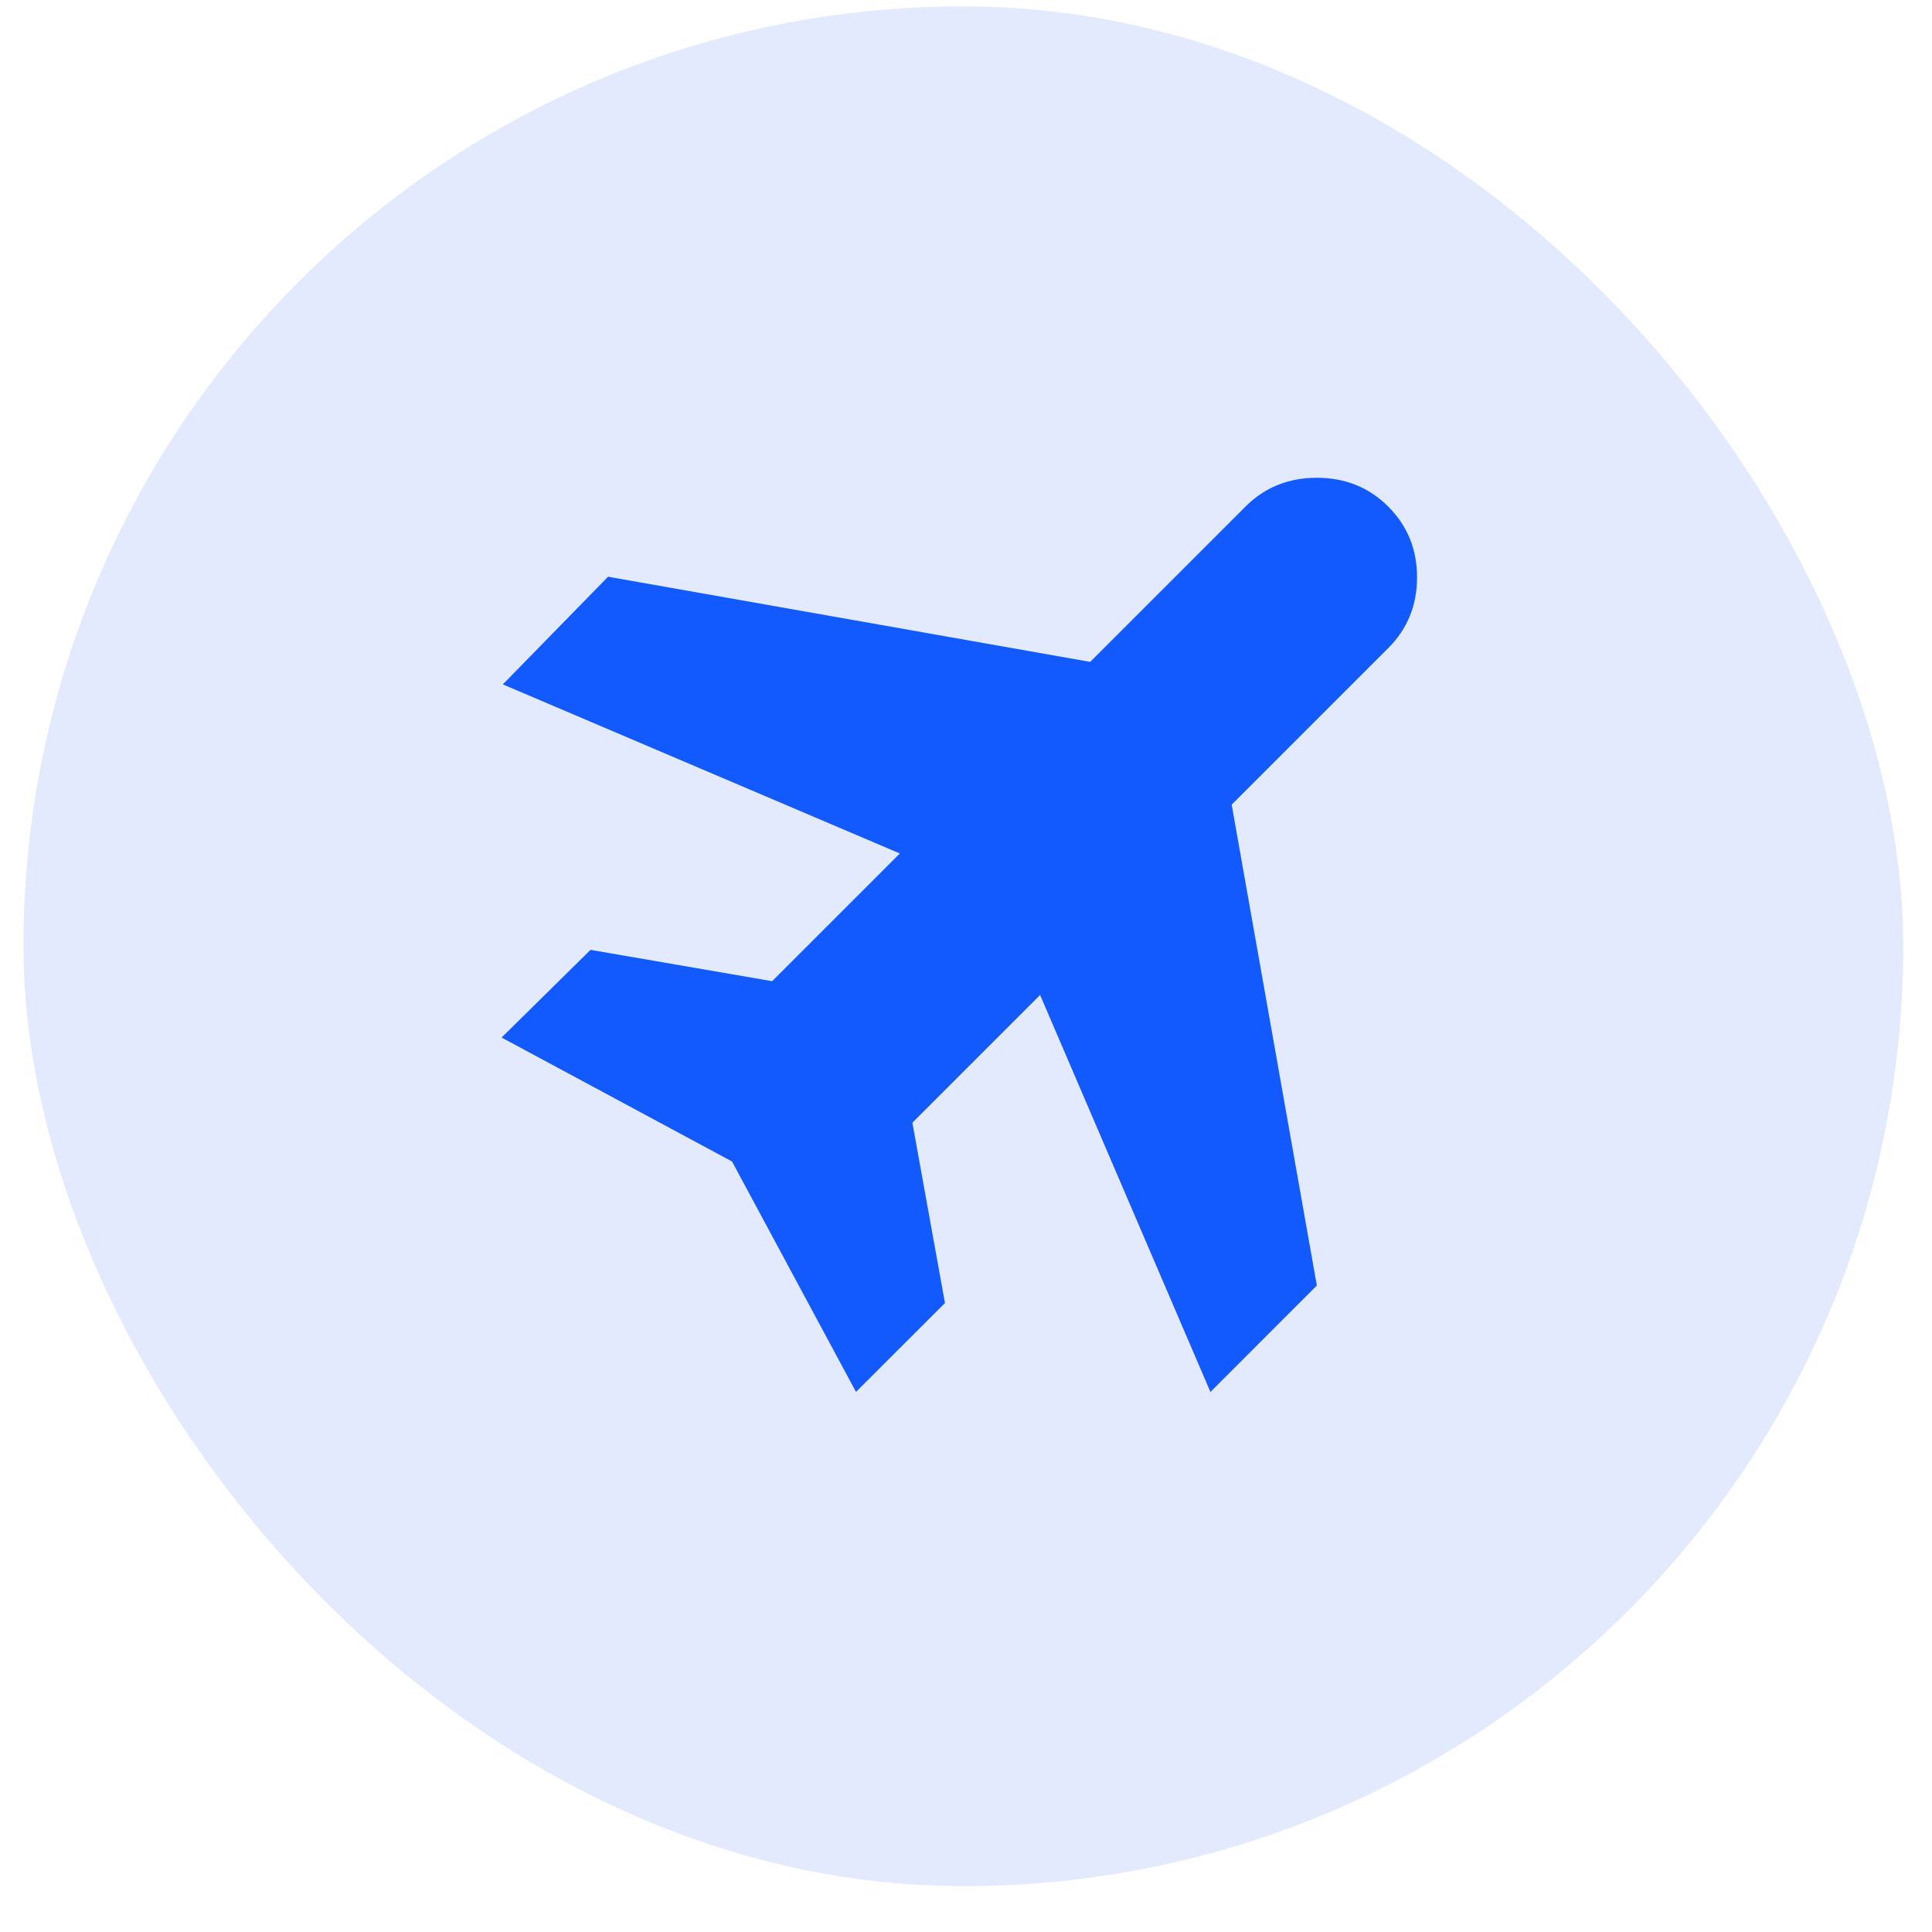
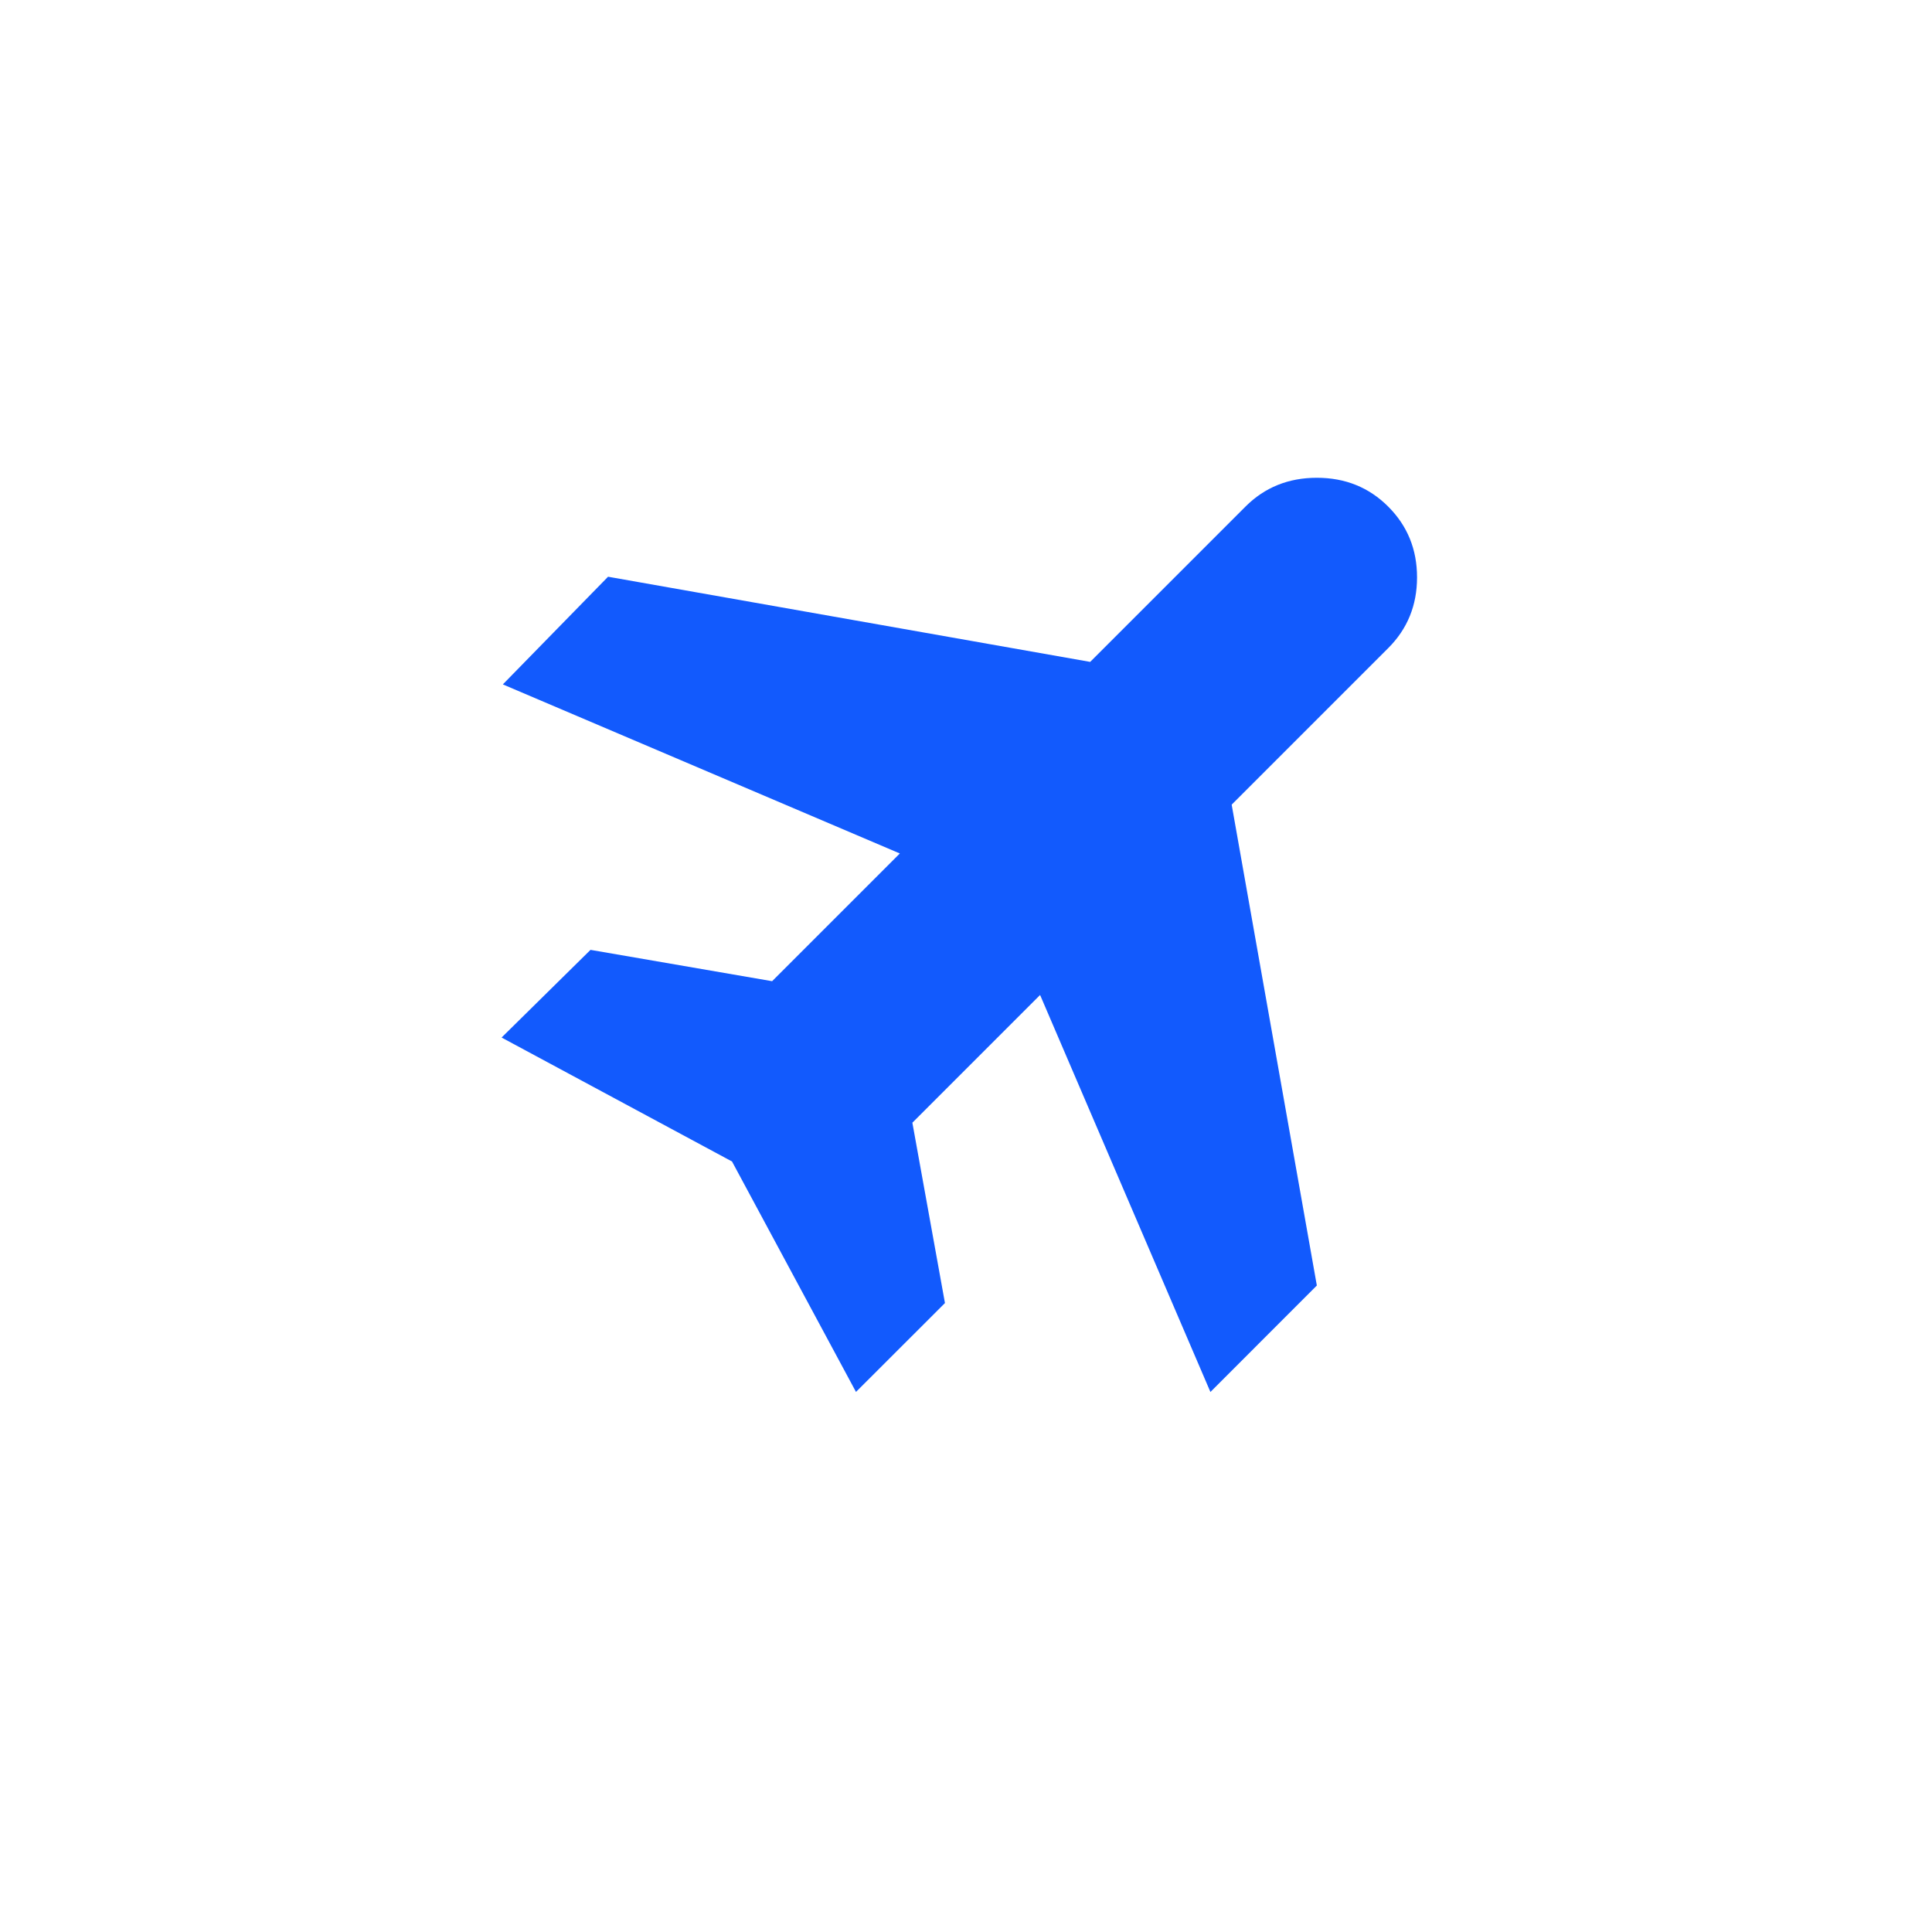
<svg xmlns="http://www.w3.org/2000/svg" fill="none" height="37" viewBox="0 0 37 37" width="37">
-   <rect fill="#e3eafe" height="36" rx="18" width="36" x=".449" y=".122" />
  <path d="m16.393 26.657-2.374-4.413-4.413-2.374 1.703-1.679 3.478.6 2.446-2.446-7.603-3.238 2.015-2.062 9.233 1.631 2.974-2.974c.368-.368.823-.552 1.367-.552.544 0 .999.184 1.367.552.368.368.552.819.552 1.355s-.184.987-.552 1.355l-2.998 2.998 1.631 9.209-2.038 2.039-3.262-7.603-2.446 2.446.624 3.454z" fill="#125afd" />
</svg>